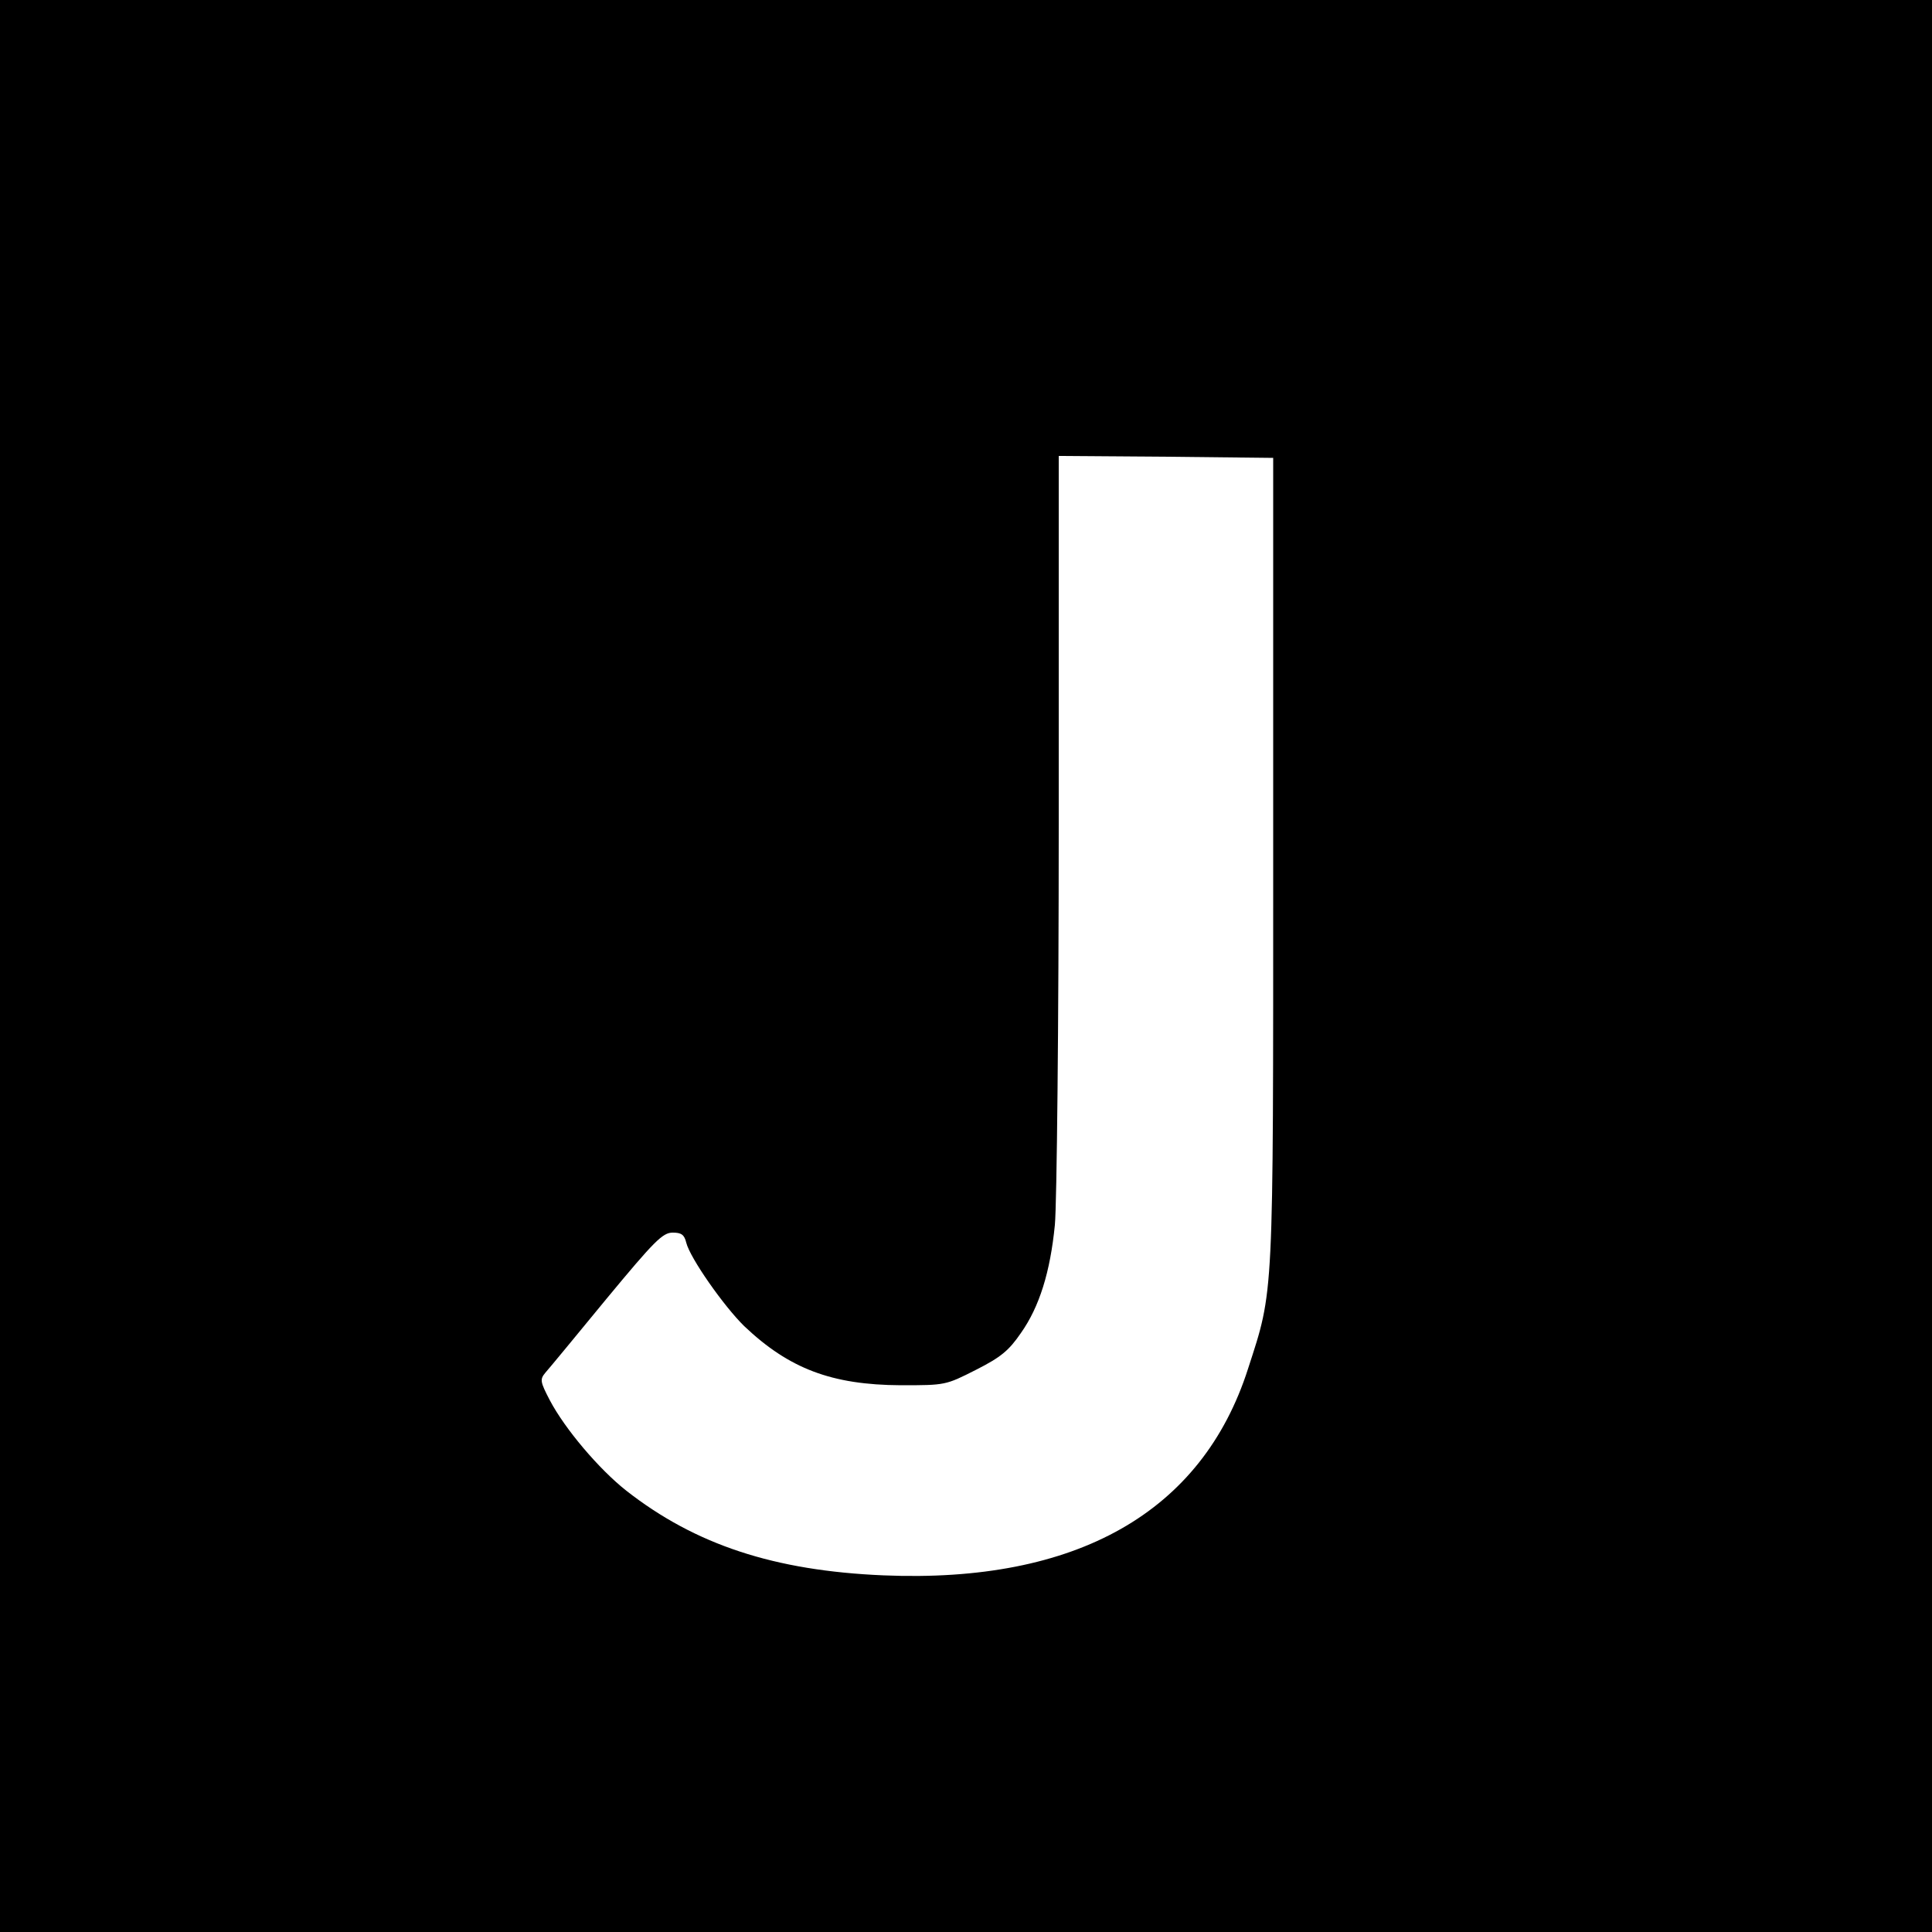
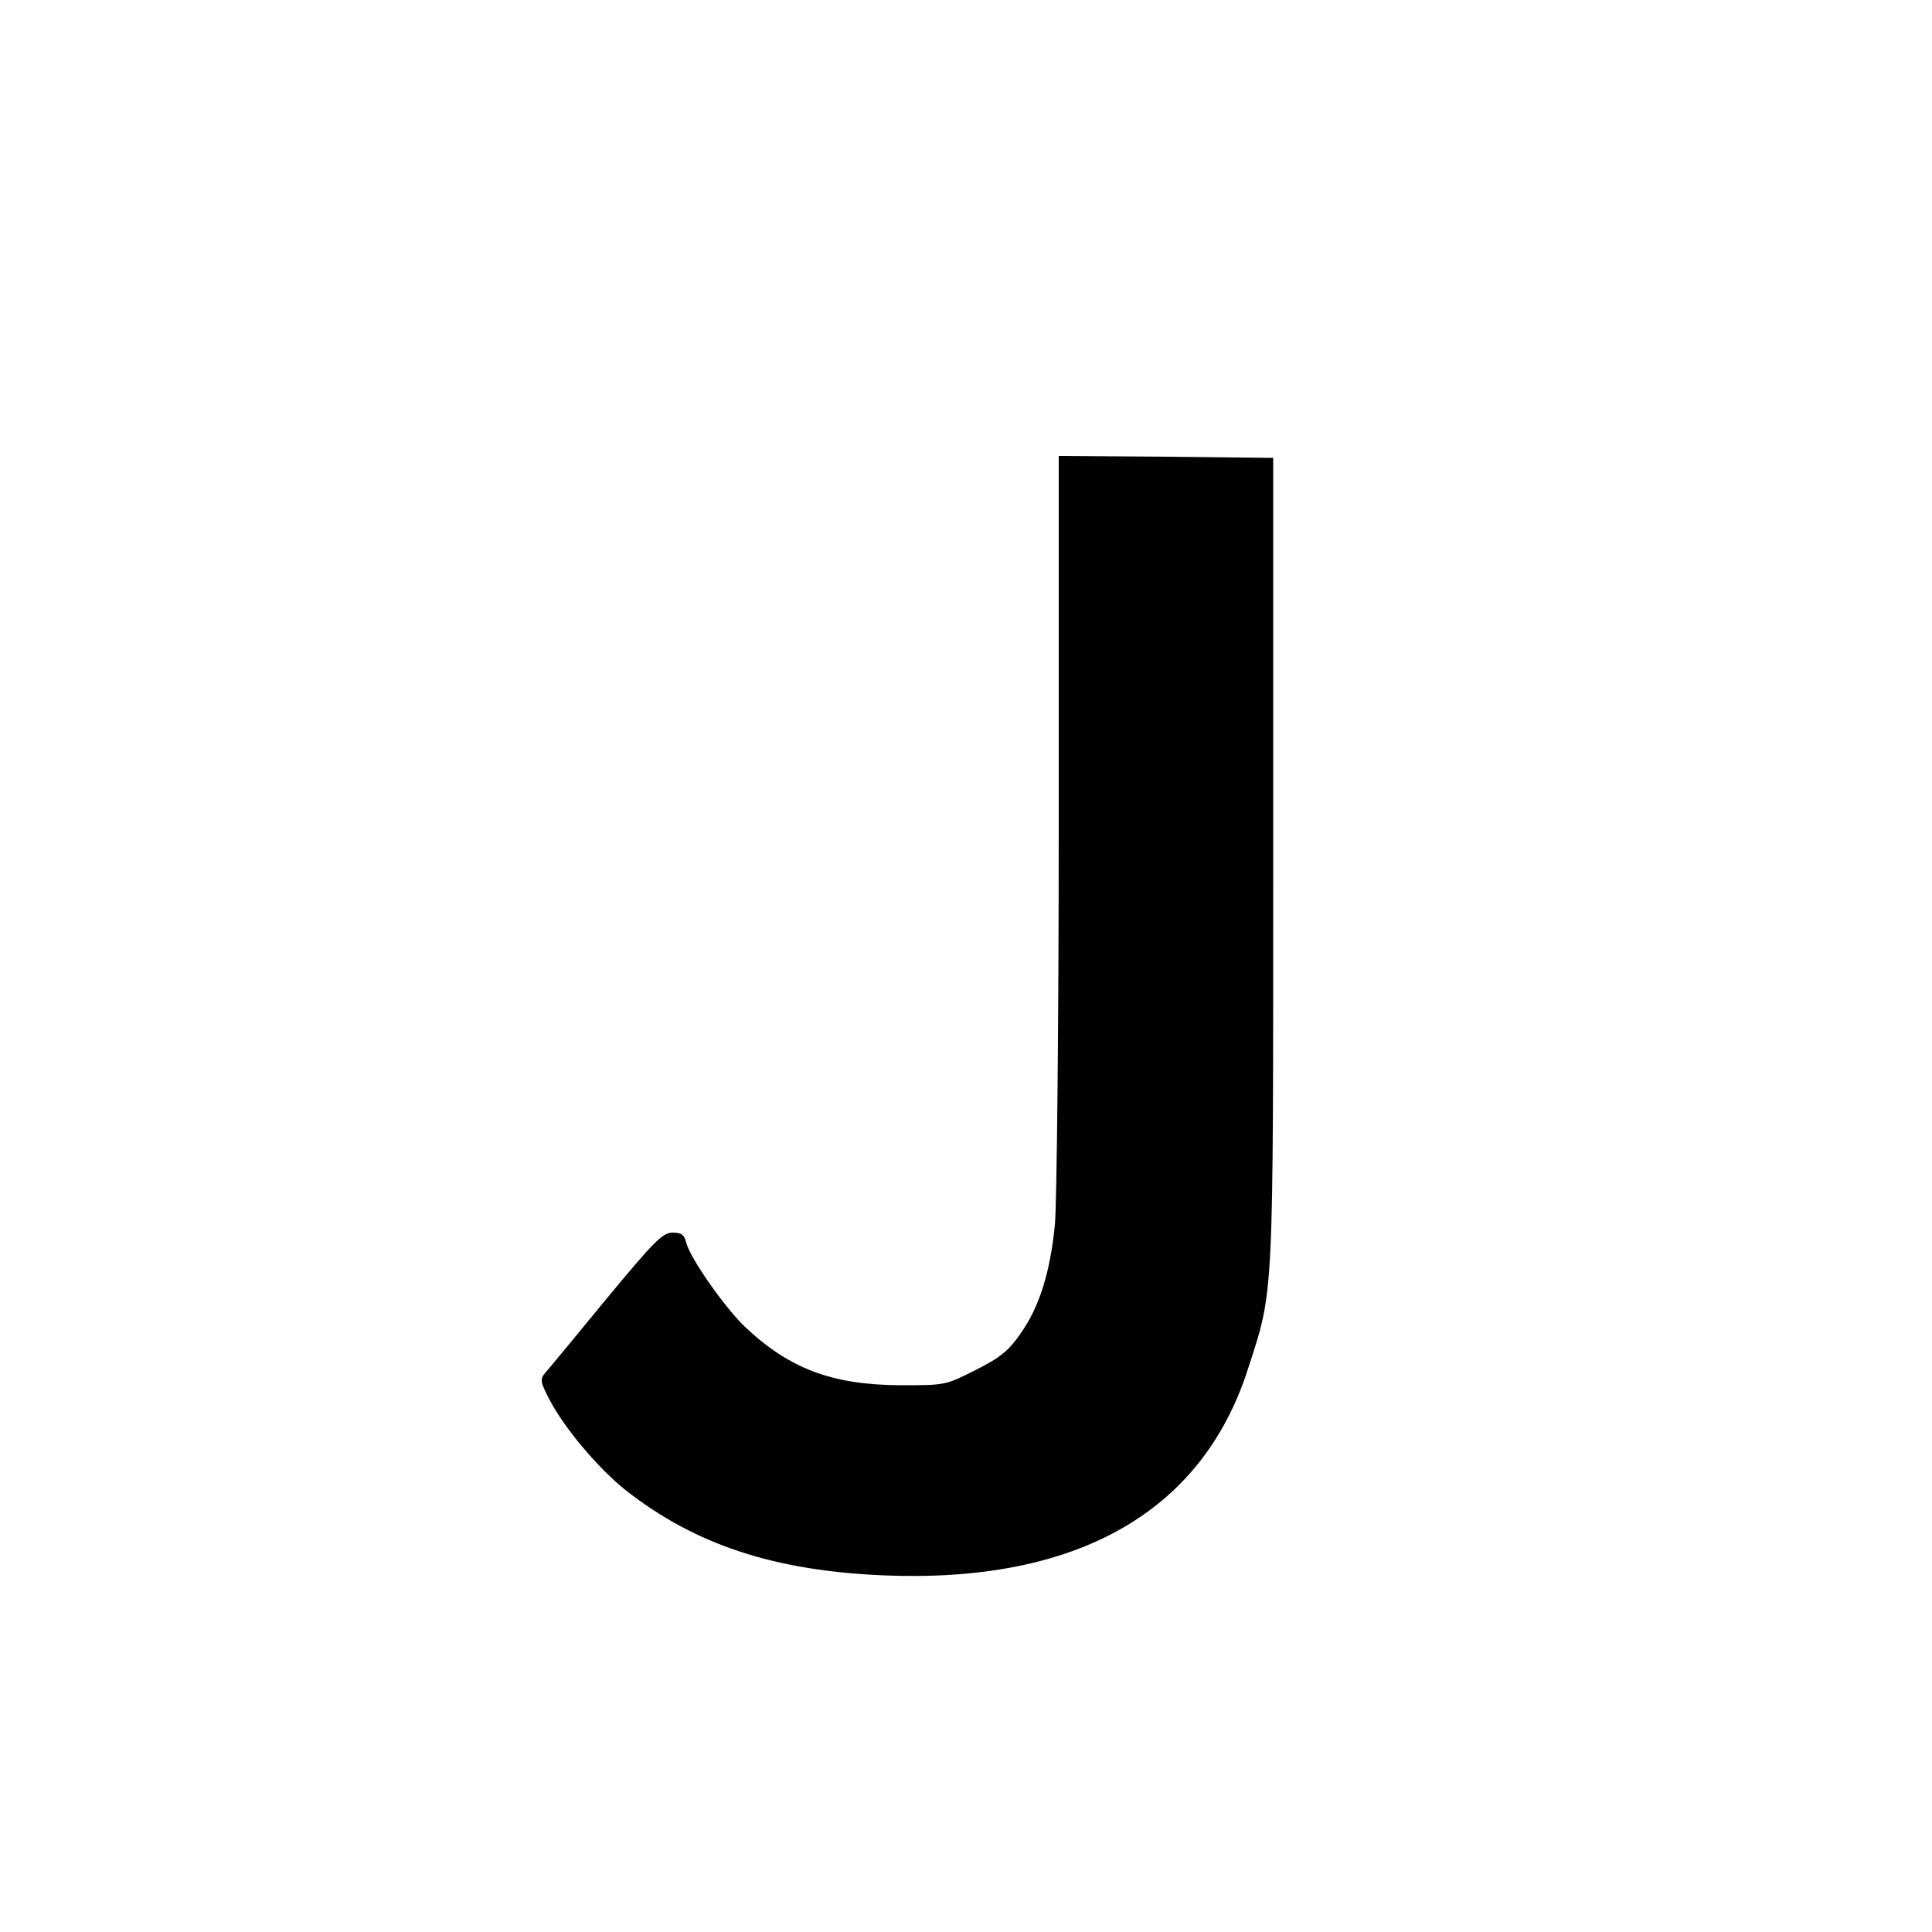
<svg xmlns="http://www.w3.org/2000/svg" version="1.0" width="500pt" height="500pt" viewBox="0 0 500 500" preserveAspectRatio="xMidYMid meet">
  <g transform="translate(0,500) scale(0.1,-0.1)" fill="#000000" stroke="none">
-     <path d="M0 2500 l0 -2500 2500 0 2500 0 0 2500 0 2500 -2500 0 -2500 0 0 -2500z m3295 275 c0 -1149 2 -1110 -65 -1317 -119 -372 -444 -556 -944 -535 -282 12 -486 79 -665 219 -71 56 -159 160 -198 234 -25 48 -26 54 -12 71 9 10 80 96 158 191 125 151 146 172 172 172 22 0 30 -5 35 -26 10 -40 97 -164 150 -216 116 -110 226 -152 405 -153 116 0 116 0 195 40 65 33 85 50 116 95 48 68 76 158 88 280 5 52 10 521 10 1043 l0 947 278 -2 277 -3 0 -1040z" />
+     <path d="M0 2500 z m3295 275 c0 -1149 2 -1110 -65 -1317 -119 -372 -444 -556 -944 -535 -282 12 -486 79 -665 219 -71 56 -159 160 -198 234 -25 48 -26 54 -12 71 9 10 80 96 158 191 125 151 146 172 172 172 22 0 30 -5 35 -26 10 -40 97 -164 150 -216 116 -110 226 -152 405 -153 116 0 116 0 195 40 65 33 85 50 116 95 48 68 76 158 88 280 5 52 10 521 10 1043 l0 947 278 -2 277 -3 0 -1040z" />
  </g>
</svg>